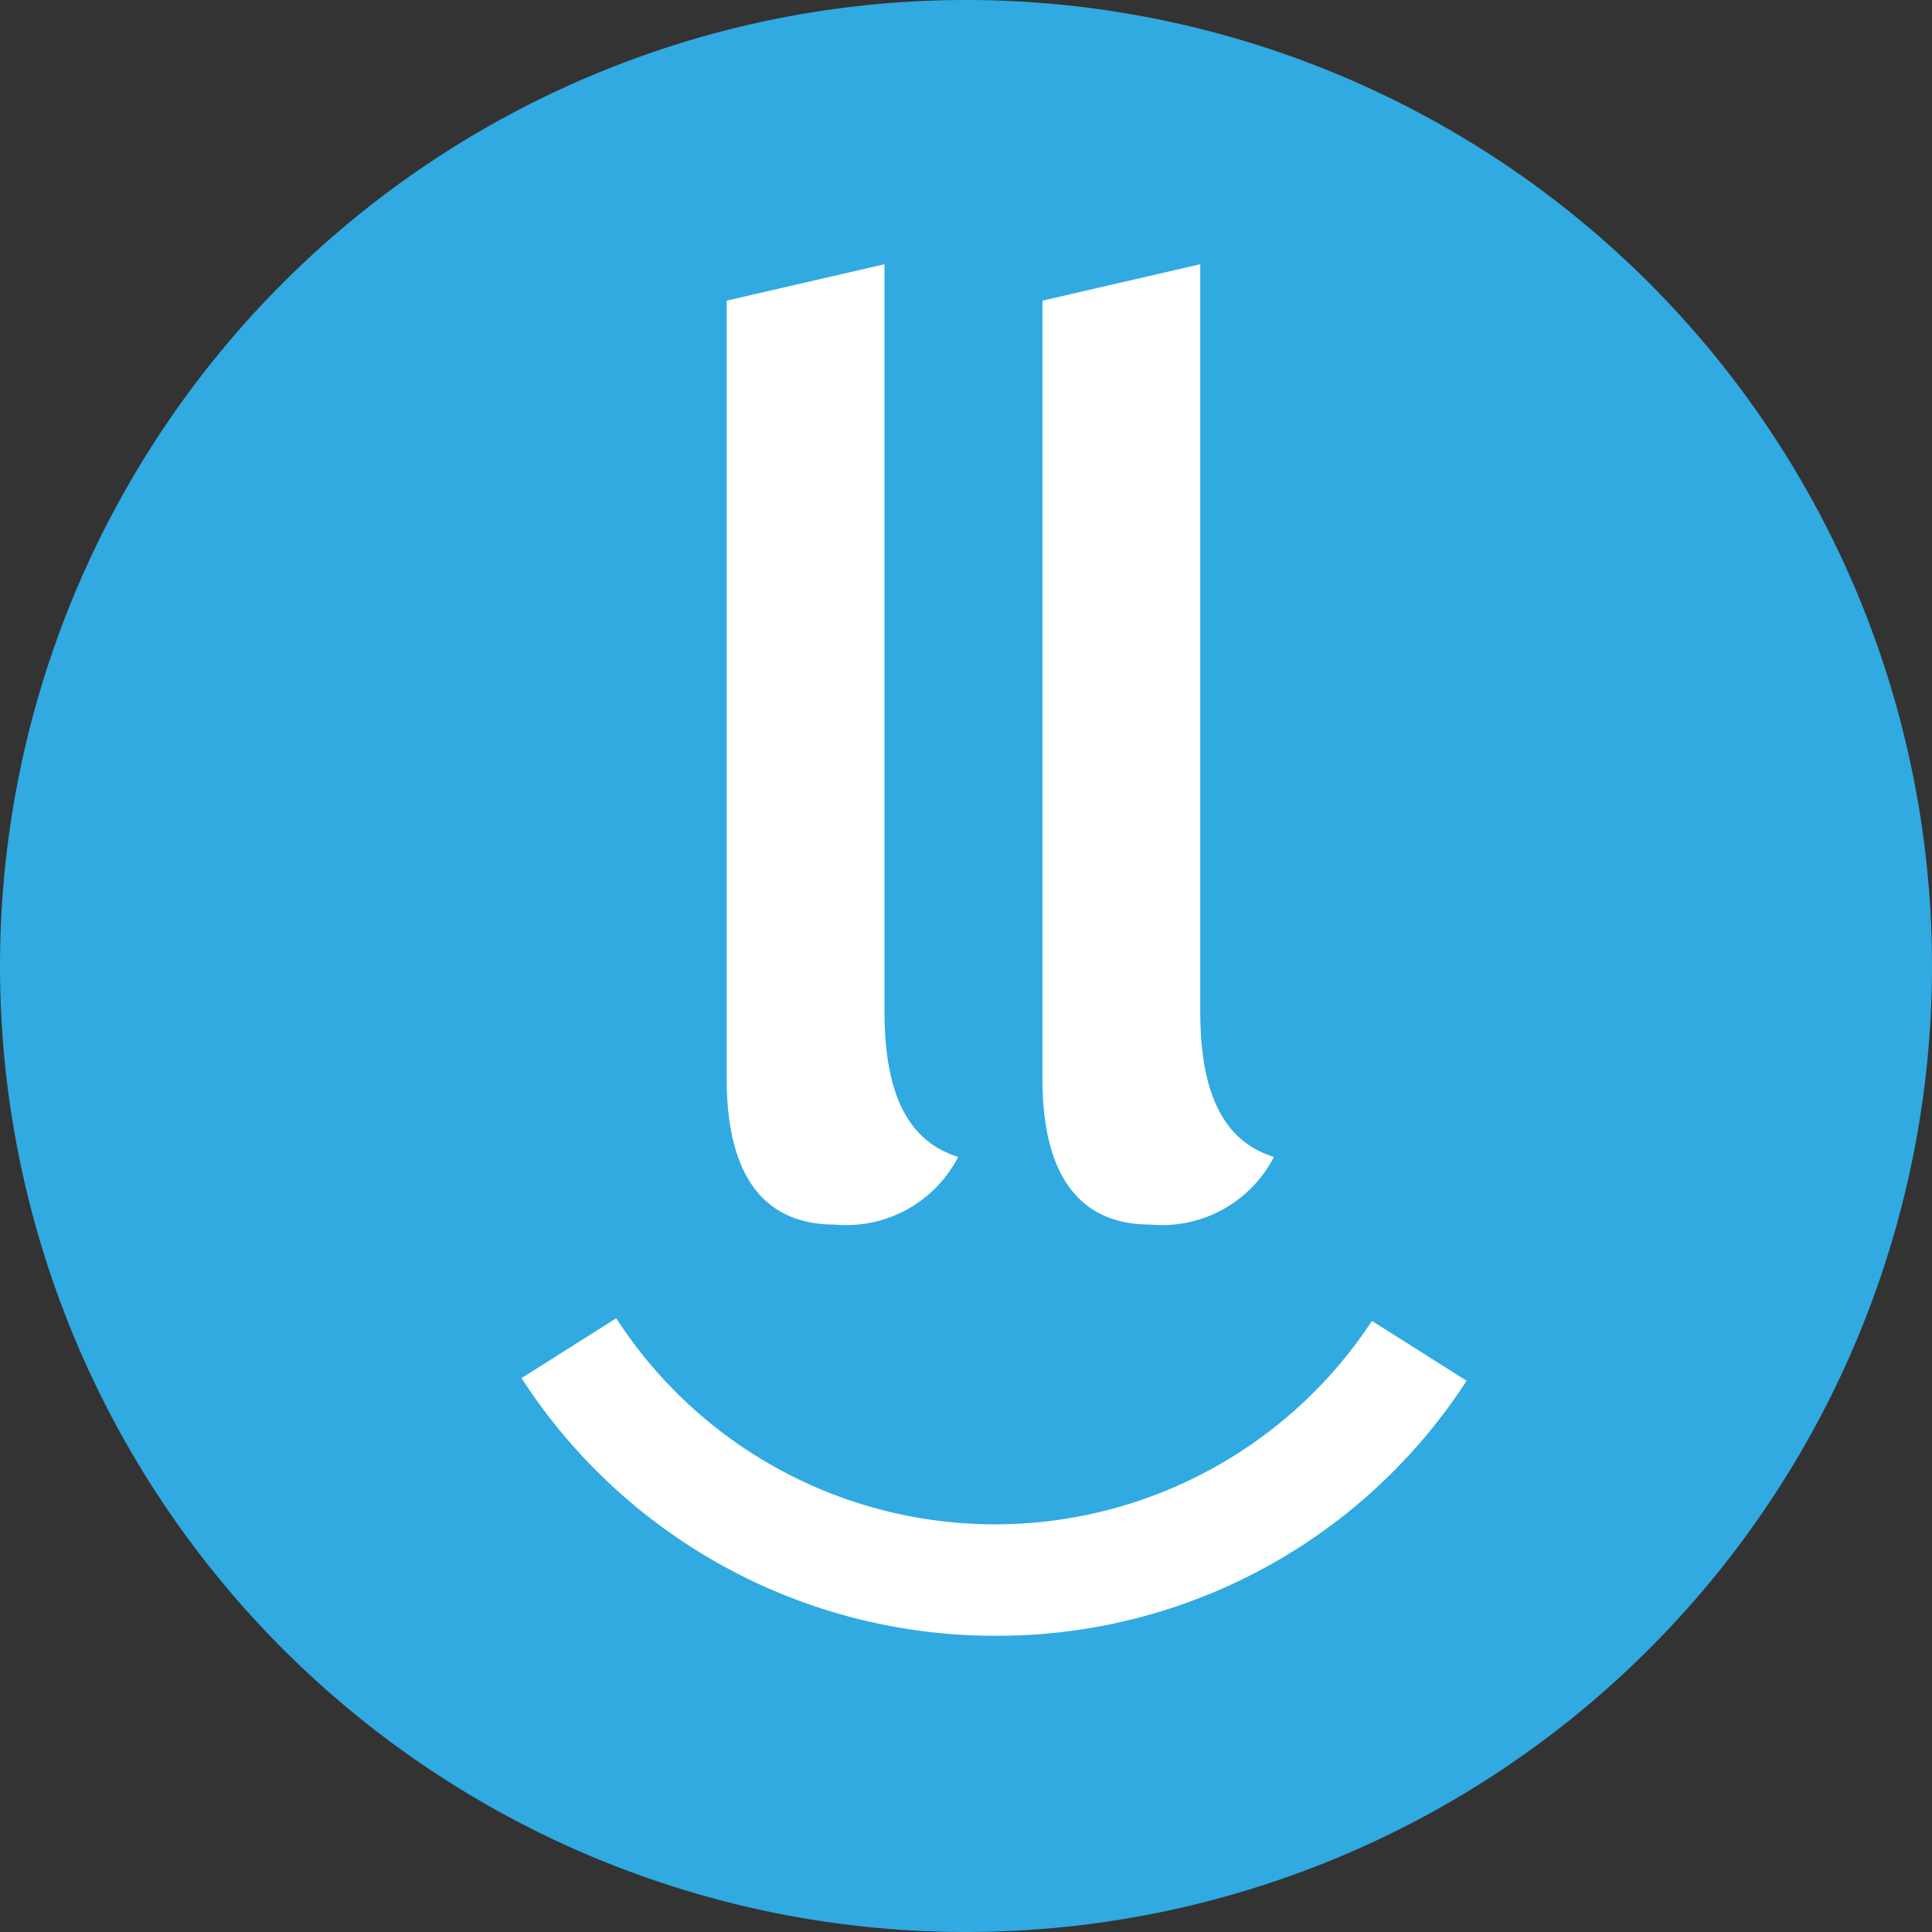
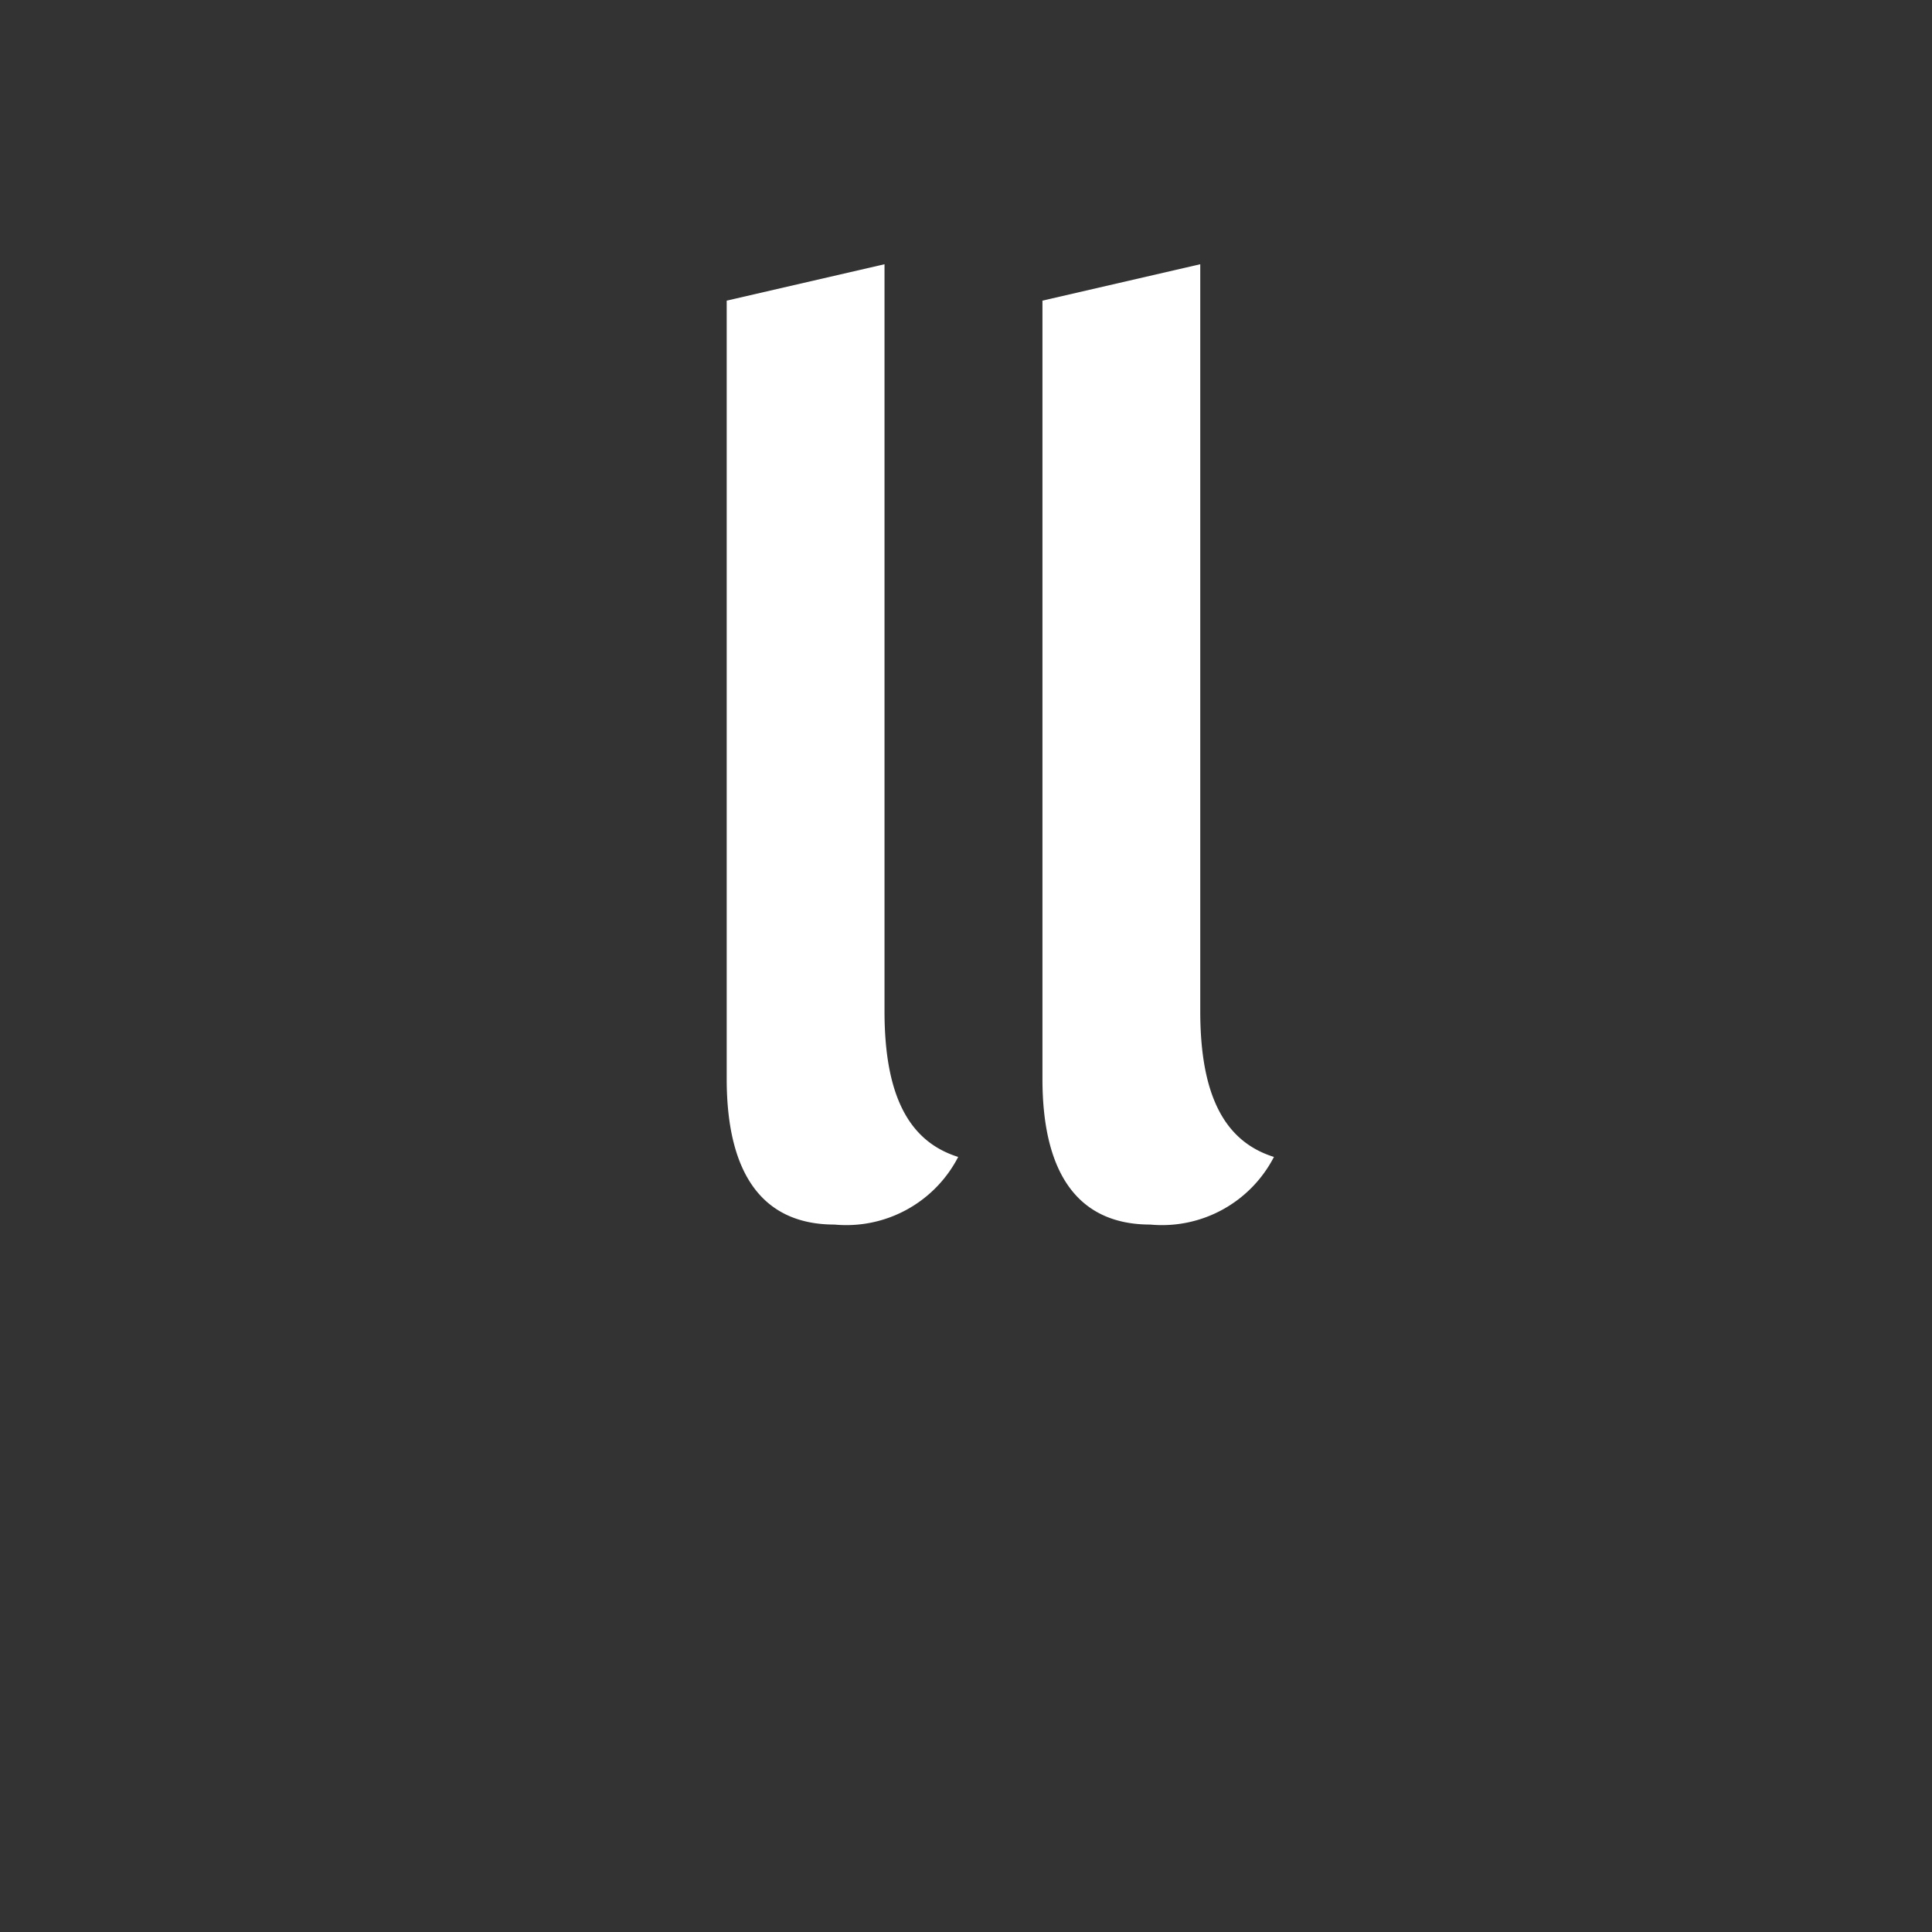
<svg xmlns="http://www.w3.org/2000/svg" width="15.34" height="15.34" viewBox="0 0 15.34 15.34">
  <rect x="0" y="0" width="15.34" height="15.34" fill="#333333" stroke="none" />
  <defs>
    <style>
            .cls-2{fill:#fff}
        </style>
  </defs>
  <g id="Group_6933" transform="translate(-44.73 -593.159)">
    <g id="Group_3456" transform="translate(44.73 593.159)">
-       <path id="Path_3254" fill="#30aae1" d="M7.67 0A7.67 7.67 0 1 1 0 7.67 7.67 7.67 0 0 1 7.67 0z" />
      <g id="Group_3451" transform="translate(4.141 2.098)">
        <path id="Path_3233" d="M56.6 4.589l1.253-.289v5.931c0 .661.188 1.033.585 1.157a1 1 0 0 1-.982.537c-.564 0-.856-.393-.856-1.157z" class="cls-2" transform="translate(-54.971 -4.3)" />
        <path id="Path_3234" d="M68.6 4.589l1.253-.289v5.931c0 .661.188 1.033.585 1.157a1 1 0 0 1-.982.537c-.564 0-.856-.393-.856-1.157V4.589z" class="cls-2" transform="translate(-64.464 -4.3)" />
-         <path id="Path_3239" d="M52.56 47.321a4.471 4.471 0 0 1-3.76-2.046l.752-.475a3.581 3.581 0 0 0 6 .021l.752.475a4.438 4.438 0 0 1-3.739 2.025" class="cls-2" transform="translate(-48.8 -36.431)" />
      </g>
    </g>
  </g>
</svg>